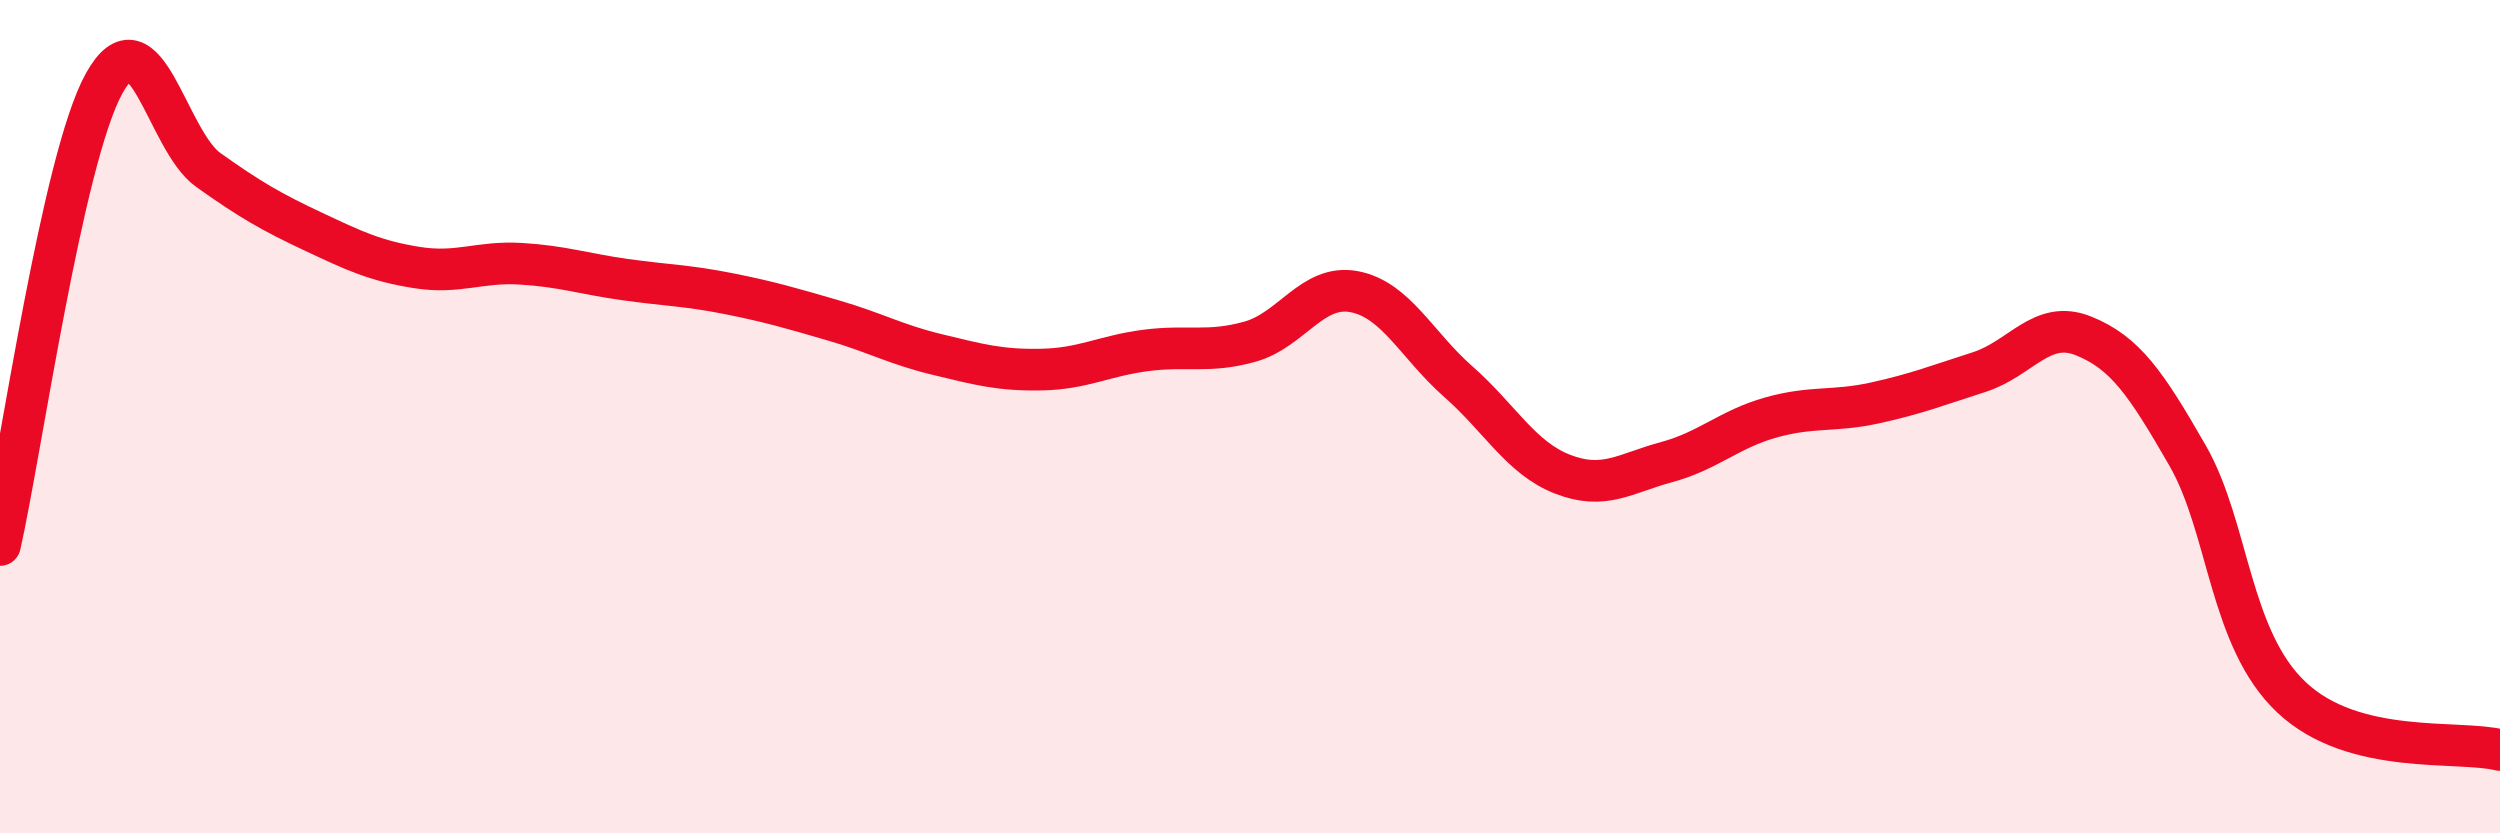
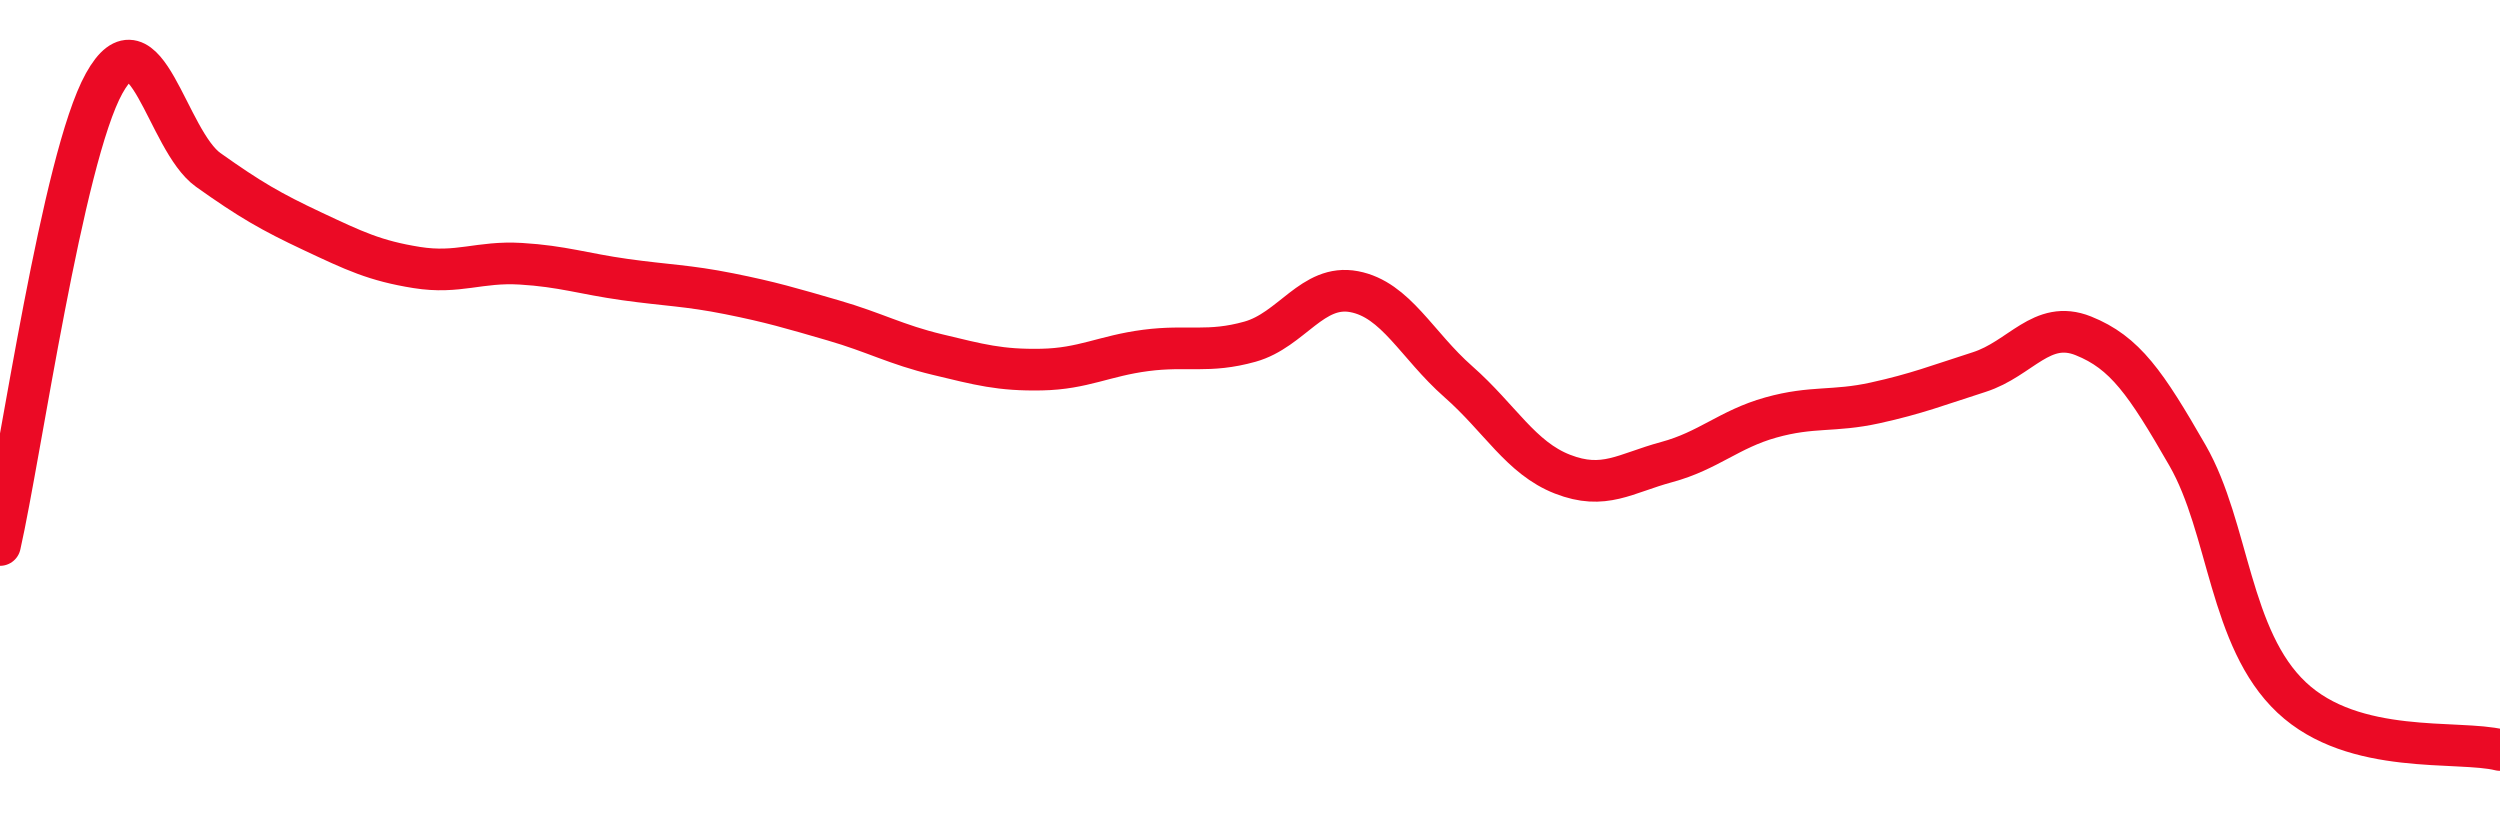
<svg xmlns="http://www.w3.org/2000/svg" width="60" height="20" viewBox="0 0 60 20">
-   <path d="M 0,13.08 C 0.5,10.86 1.5,3.8 2.5,2 C 3.5,0.2 4,3.37 5,4.08 C 6,4.79 6.5,5.08 7.5,5.55 C 8.5,6.02 9,6.26 10,6.42 C 11,6.58 11.5,6.27 12.5,6.33 C 13.5,6.39 14,6.57 15,6.71 C 16,6.85 16.5,6.85 17.5,7.05 C 18.5,7.25 19,7.4 20,7.69 C 21,7.98 21.5,8.27 22.5,8.51 C 23.5,8.75 24,8.89 25,8.87 C 26,8.85 26.5,8.54 27.5,8.41 C 28.5,8.28 29,8.48 30,8.2 C 31,7.92 31.5,6.81 32.5,7 C 33.5,7.19 34,8.28 35,9.16 C 36,10.04 36.5,10.99 37.5,11.38 C 38.5,11.77 39,11.36 40,11.09 C 41,10.82 41.5,10.3 42.5,10.02 C 43.5,9.74 44,9.89 45,9.67 C 46,9.45 46.5,9.25 47.5,8.93 C 48.5,8.61 49,7.66 50,8.06 C 51,8.46 51.5,9.19 52.5,10.93 C 53.5,12.67 53.5,15.33 55,16.74 C 56.5,18.15 59,17.75 60,18L60 20L0 20Z" fill="#EB0A25" opacity="0.1" stroke-linecap="round" stroke-linejoin="round" />
  <path d="M 0,13.08 C 0.5,10.86 1.5,3.8 2.5,2 C 3.5,0.2 4,3.37 5,4.08 C 6,4.79 6.5,5.08 7.5,5.55 C 8.5,6.02 9,6.26 10,6.42 C 11,6.58 11.5,6.27 12.5,6.33 C 13.5,6.39 14,6.57 15,6.71 C 16,6.85 16.5,6.85 17.5,7.05 C 18.5,7.25 19,7.4 20,7.69 C 21,7.98 21.5,8.27 22.5,8.51 C 23.5,8.75 24,8.89 25,8.87 C 26,8.85 26.5,8.54 27.5,8.41 C 28.5,8.28 29,8.48 30,8.2 C 31,7.92 31.5,6.81 32.5,7 C 33.5,7.19 34,8.28 35,9.16 C 36,10.04 36.5,10.99 37.5,11.38 C 38.5,11.77 39,11.36 40,11.09 C 41,10.82 41.5,10.3 42.5,10.02 C 43.5,9.74 44,9.89 45,9.67 C 46,9.45 46.5,9.25 47.5,8.93 C 48.5,8.61 49,7.66 50,8.06 C 51,8.46 51.5,9.19 52.5,10.93 C 53.5,12.67 53.5,15.33 55,16.74 C 56.5,18.15 59,17.75 60,18" stroke="#EB0A25" stroke-width="1" fill="none" stroke-linecap="round" stroke-linejoin="round" />
</svg>